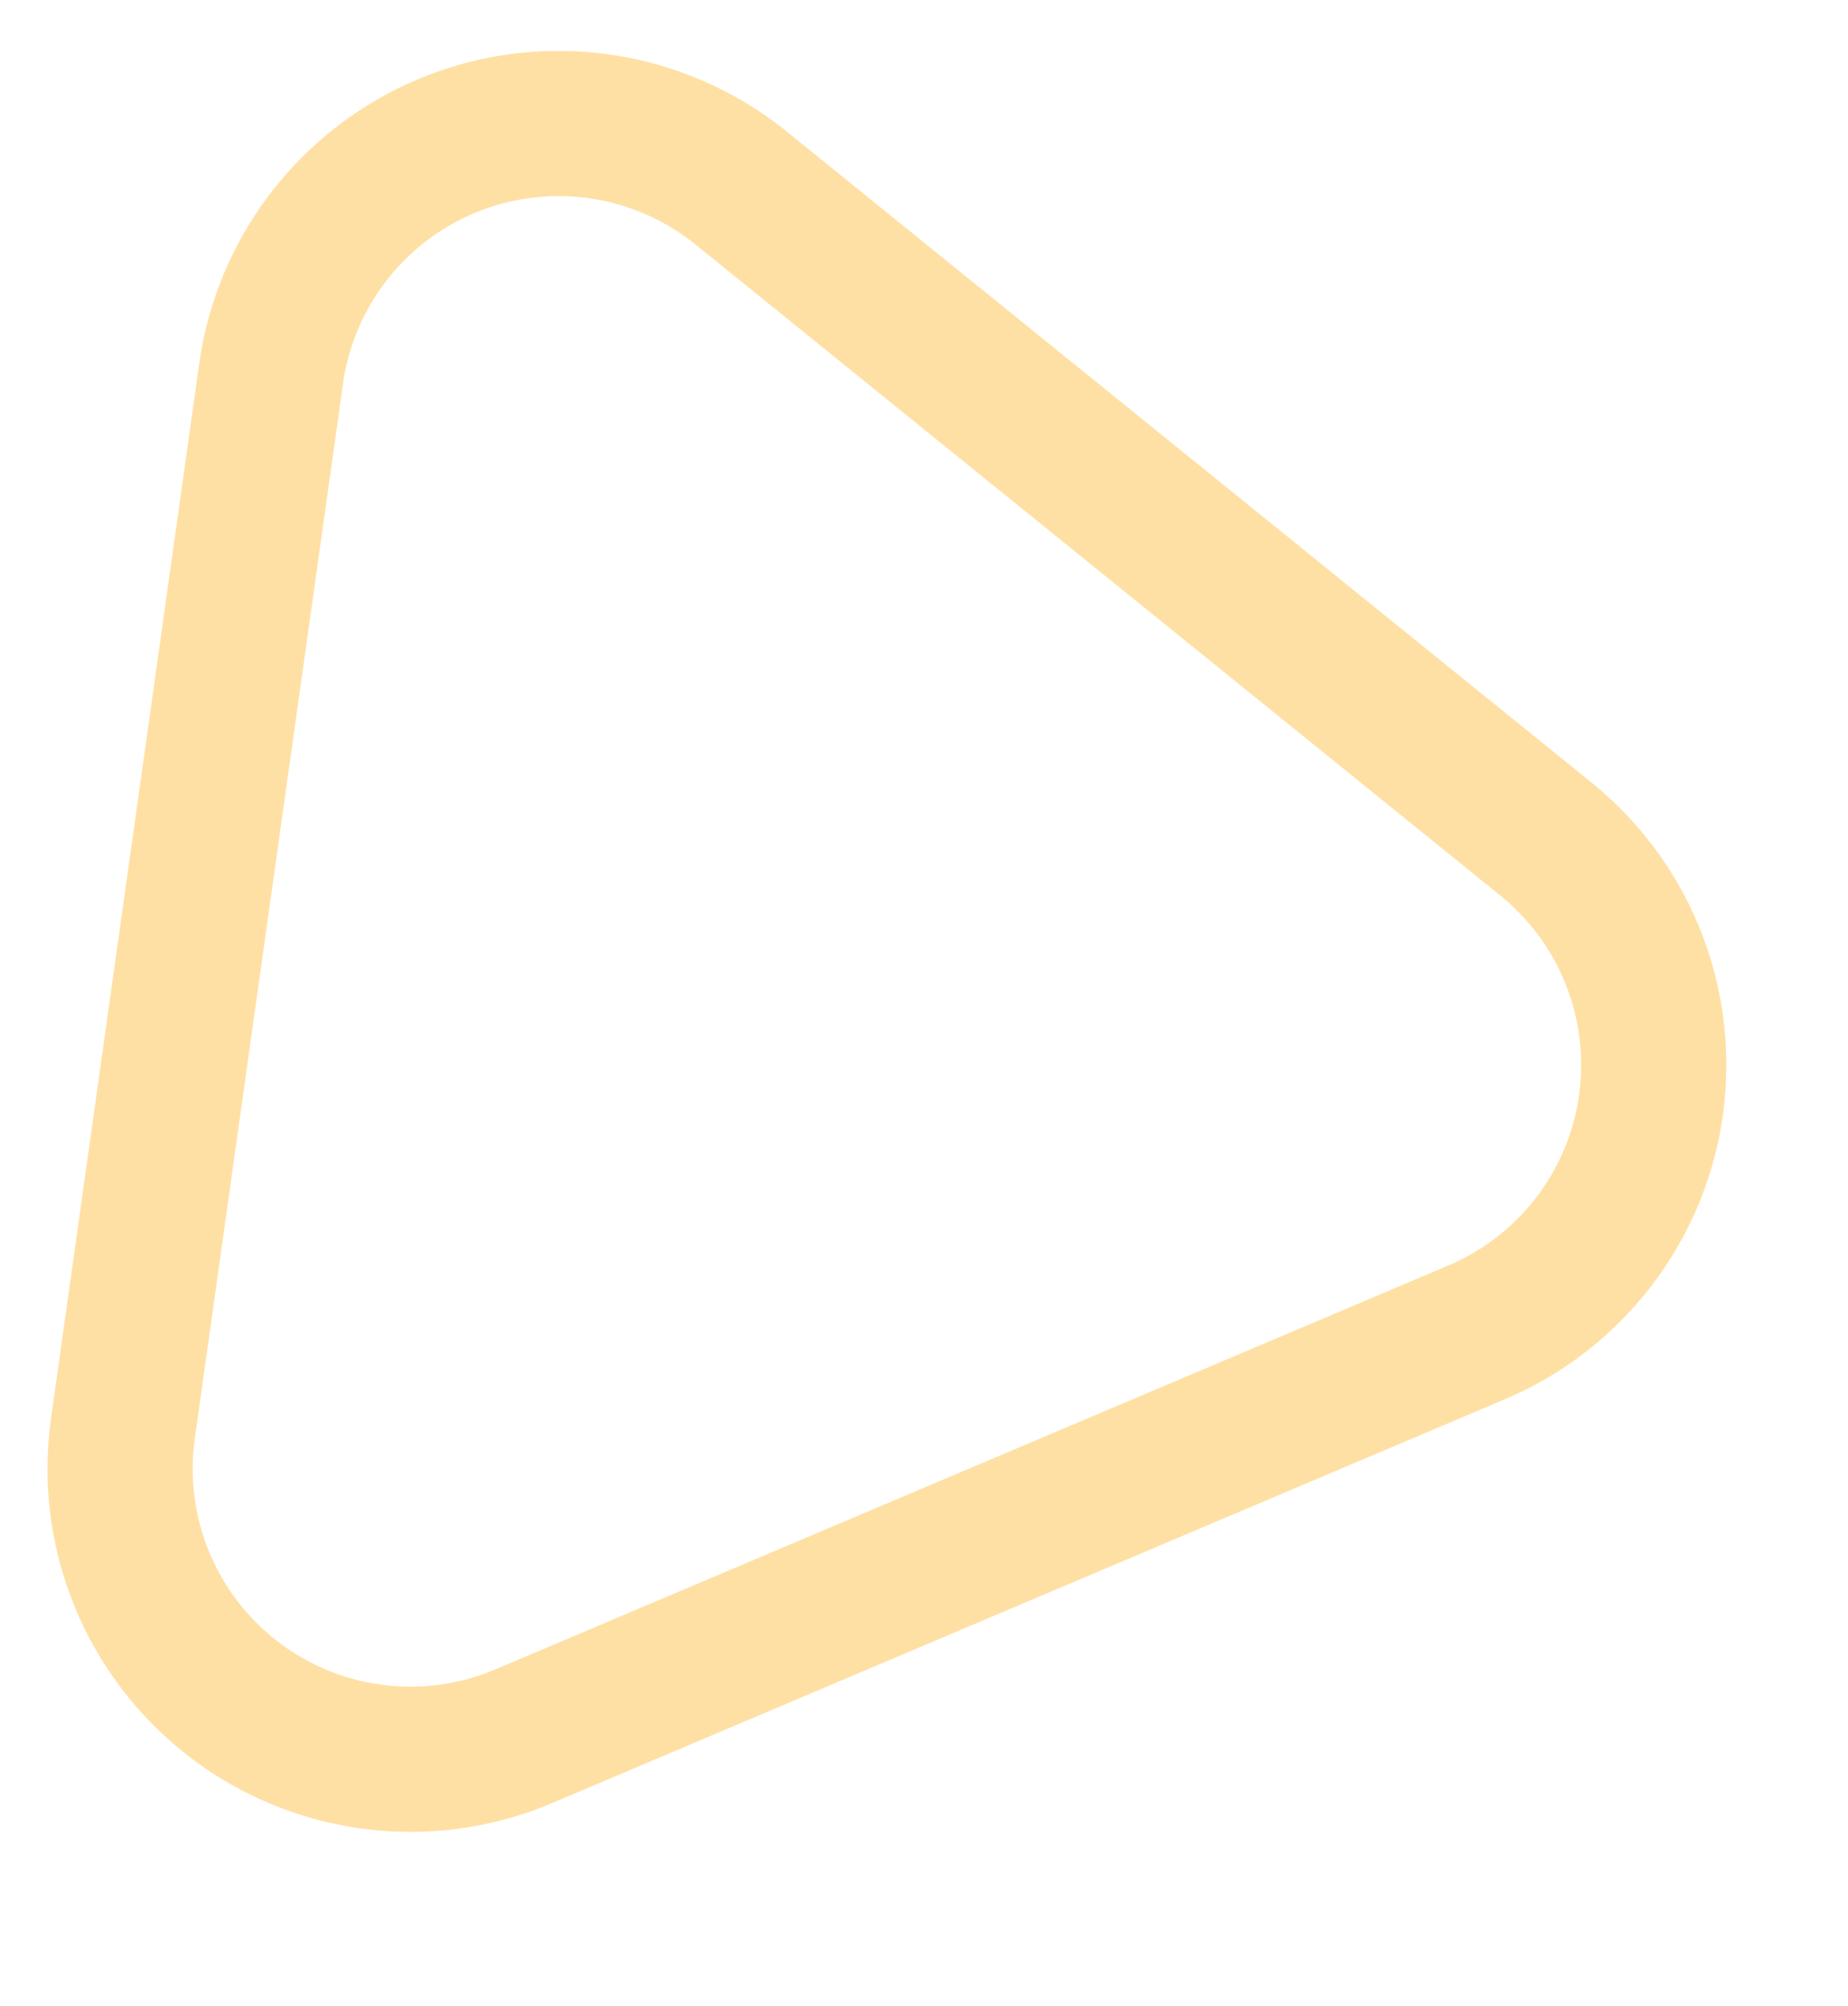
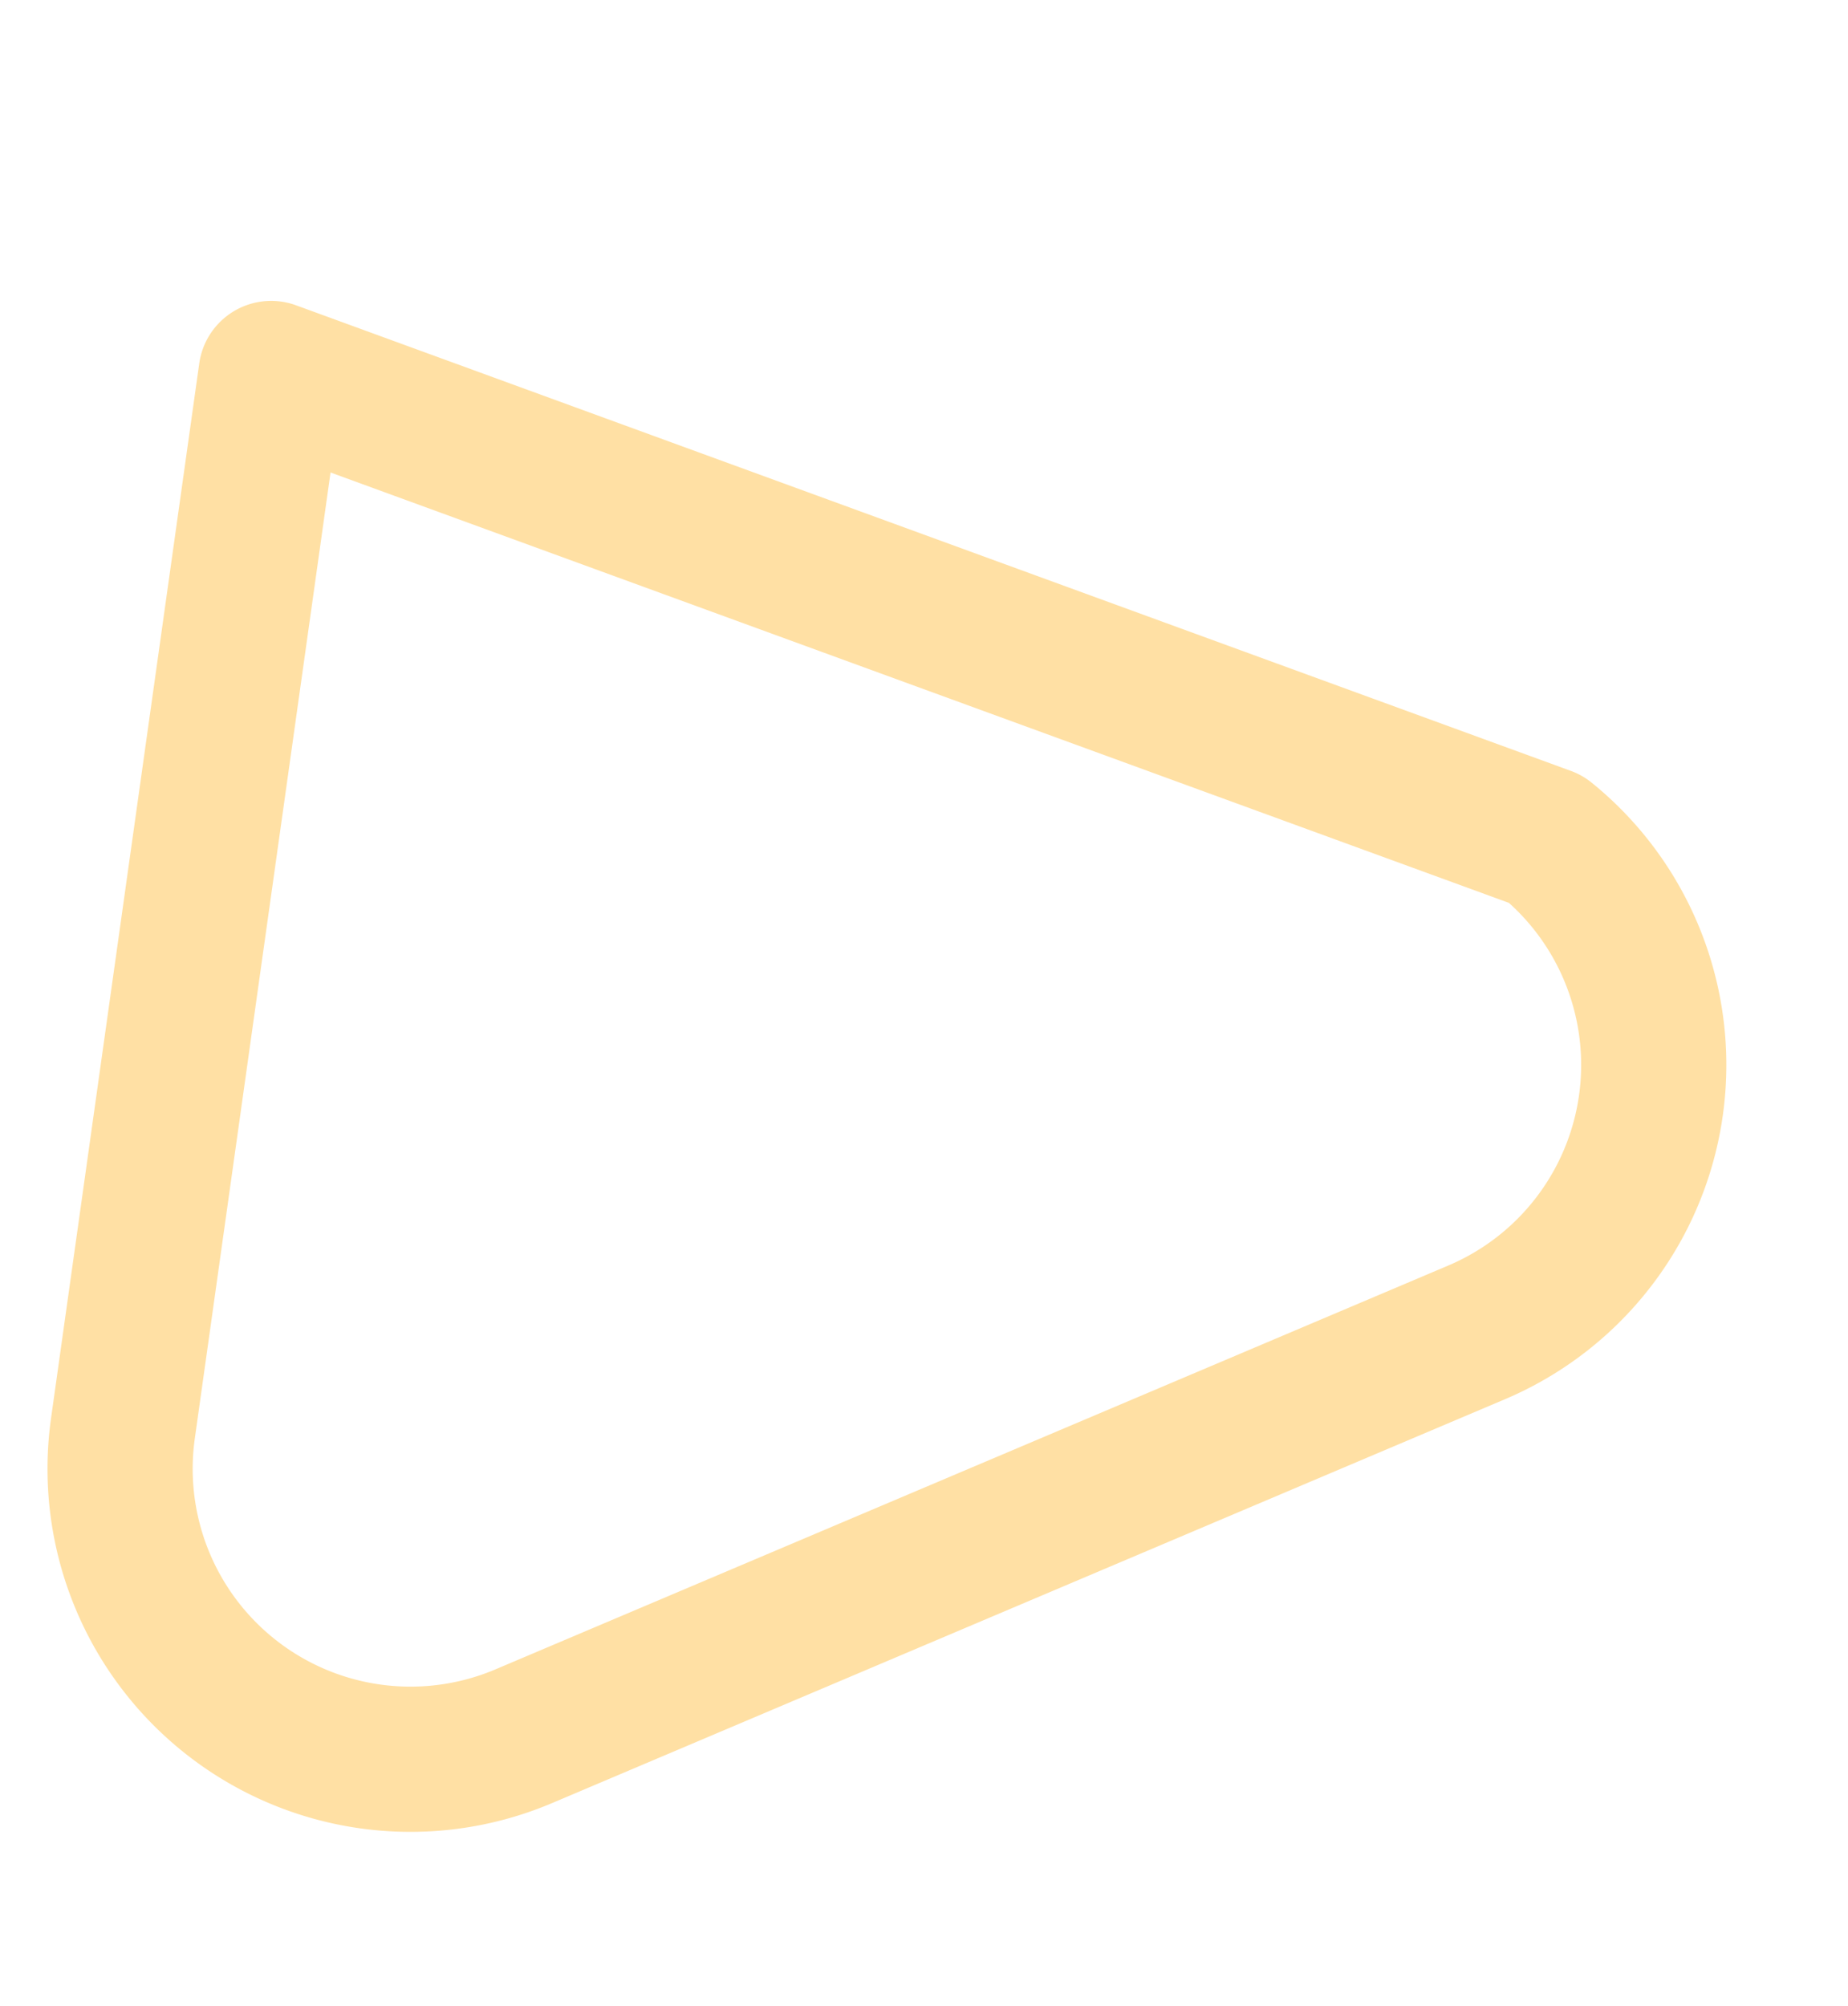
<svg xmlns="http://www.w3.org/2000/svg" width="31.822" height="34.537" viewBox="0 0 31.822 34.537">
-   <path id="Polygon_3" data-name="Polygon 3" d="M13.713,7.146a5,5,0,0,1,8.575,0l9.169,15.282A5,5,0,0,1,27.169,30H8.831a5,5,0,0,1-4.287-7.572Z" transform="translate(35.606 1.86) rotate(98)" fill="none" stroke="#ffd88d" stroke-linecap="round" stroke-linejoin="round" stroke-width="2.5" opacity="0.79" />
+   <path id="Polygon_3" data-name="Polygon 3" d="M13.713,7.146a5,5,0,0,1,8.575,0l9.169,15.282A5,5,0,0,1,27.169,30H8.831Z" transform="translate(35.606 1.86) rotate(98)" fill="none" stroke="#ffd88d" stroke-linecap="round" stroke-linejoin="round" stroke-width="2.5" opacity="0.79" />
</svg>